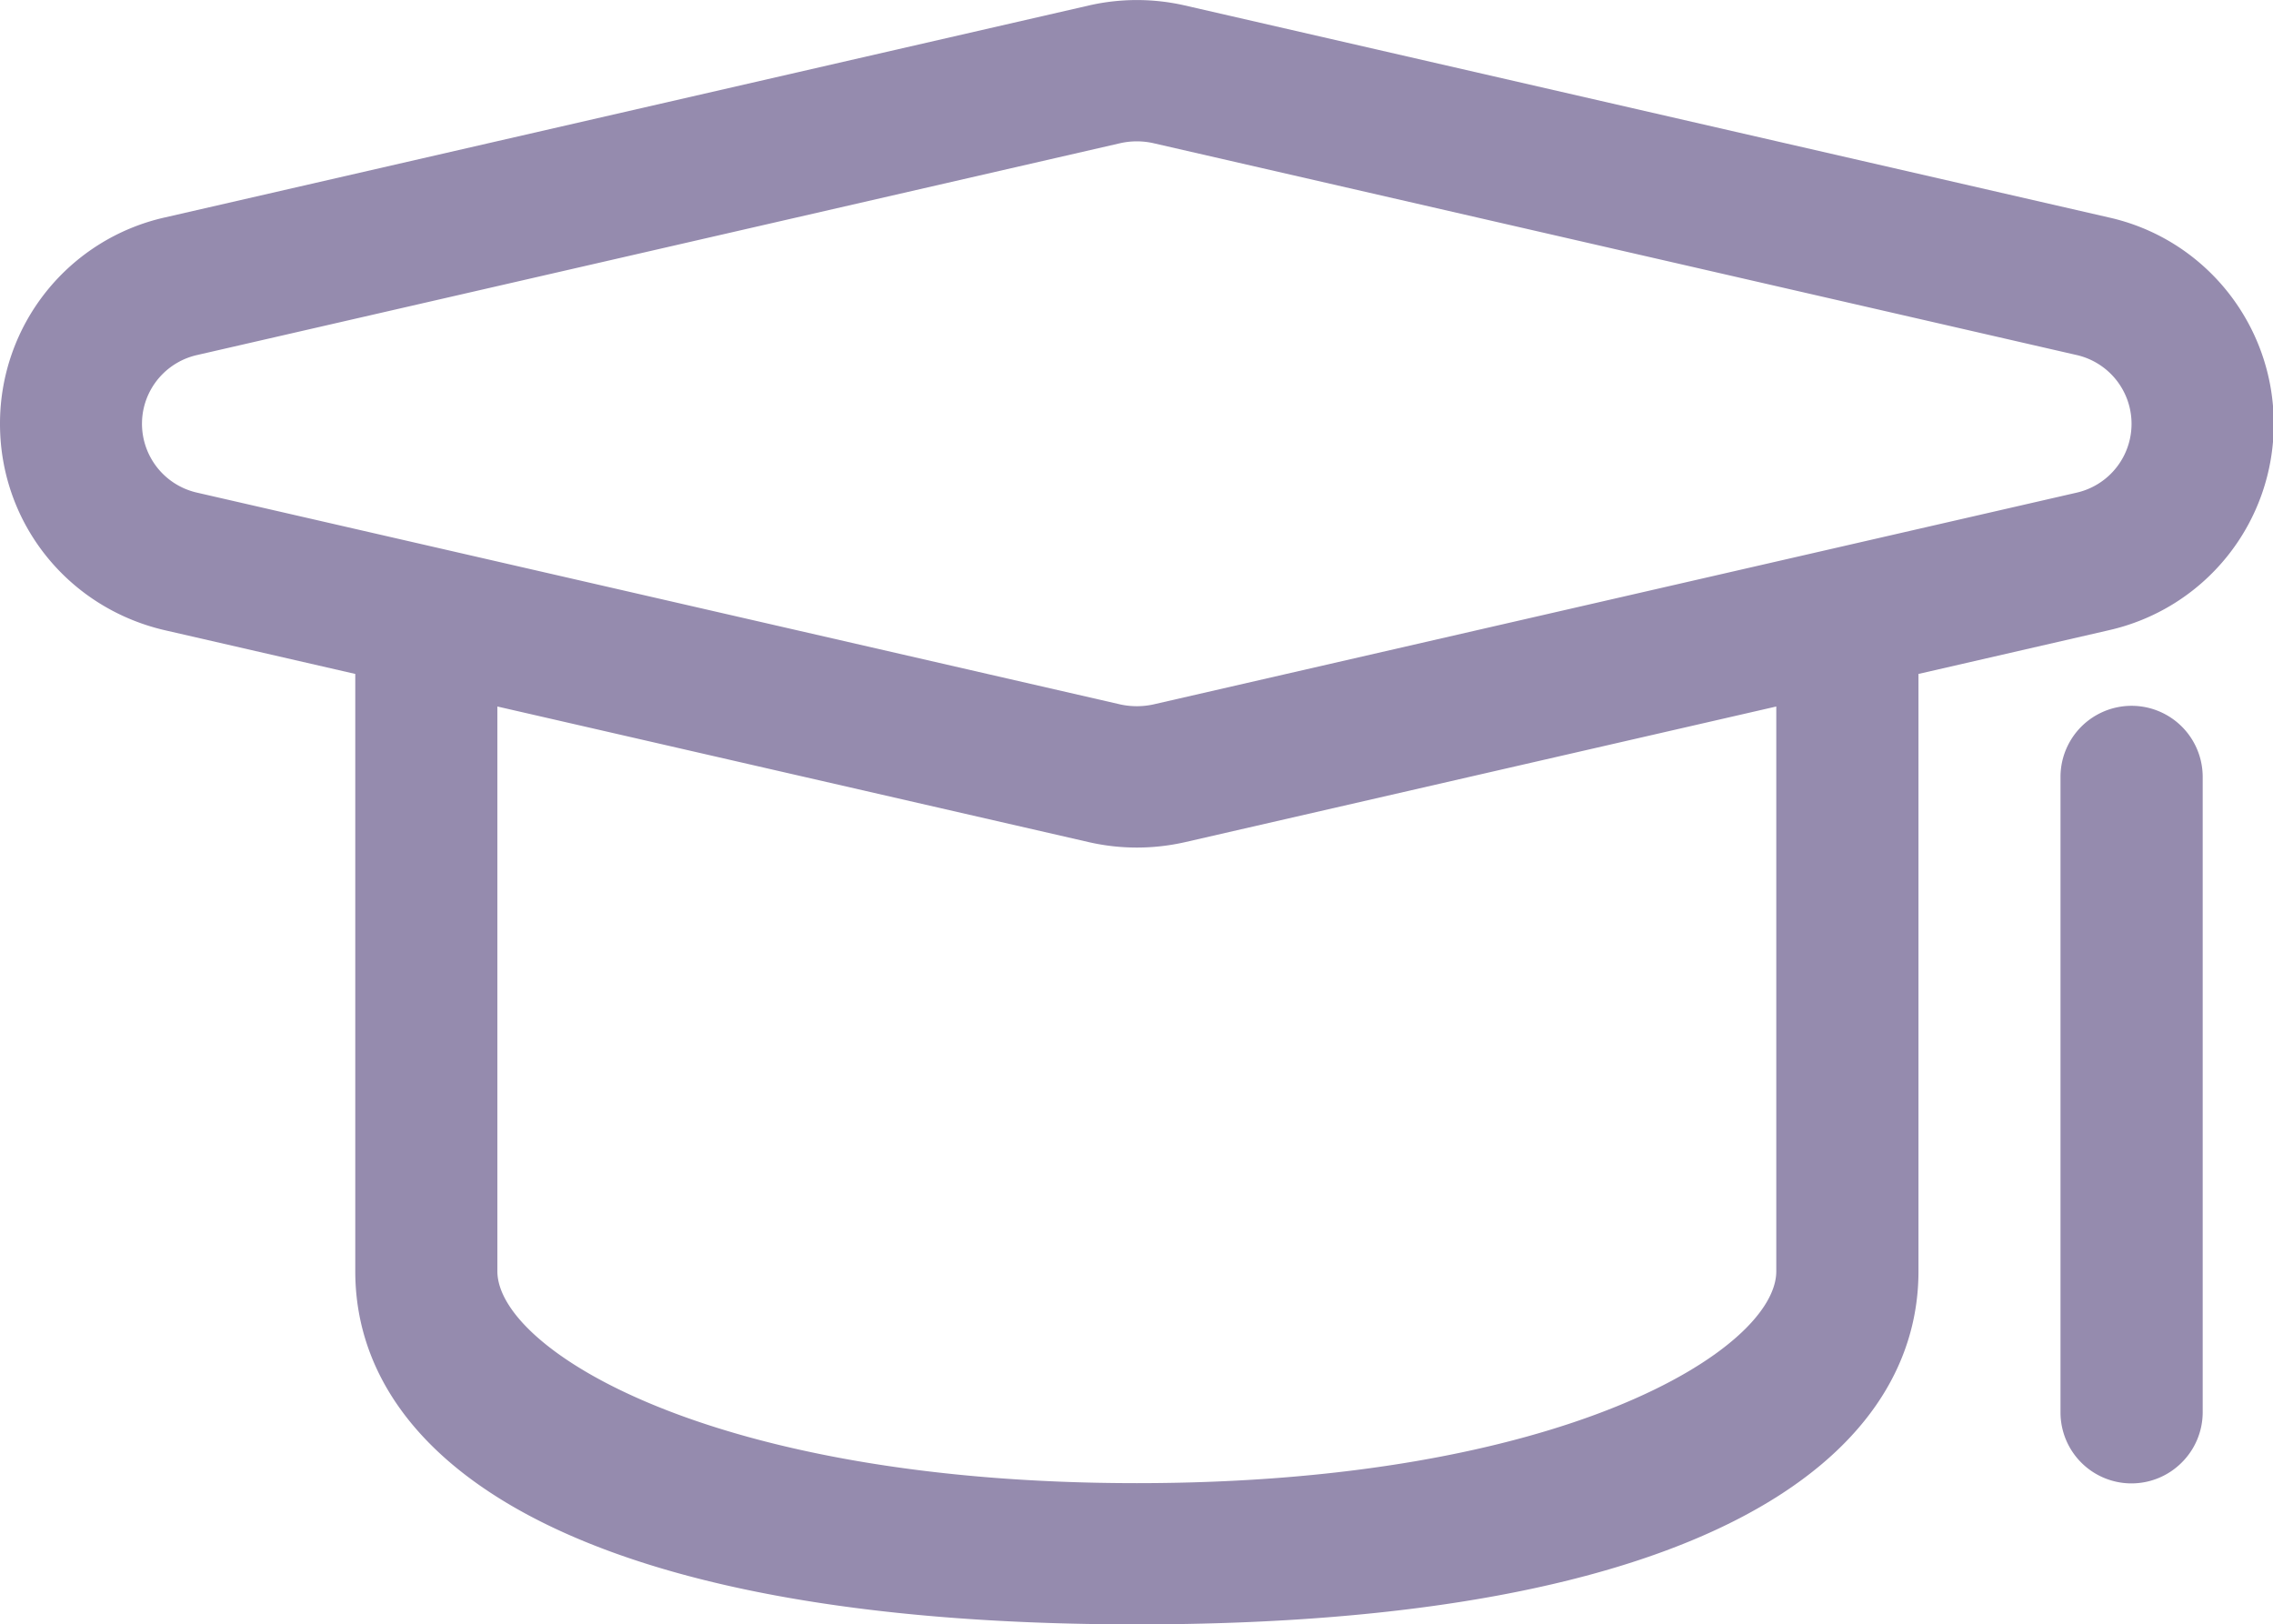
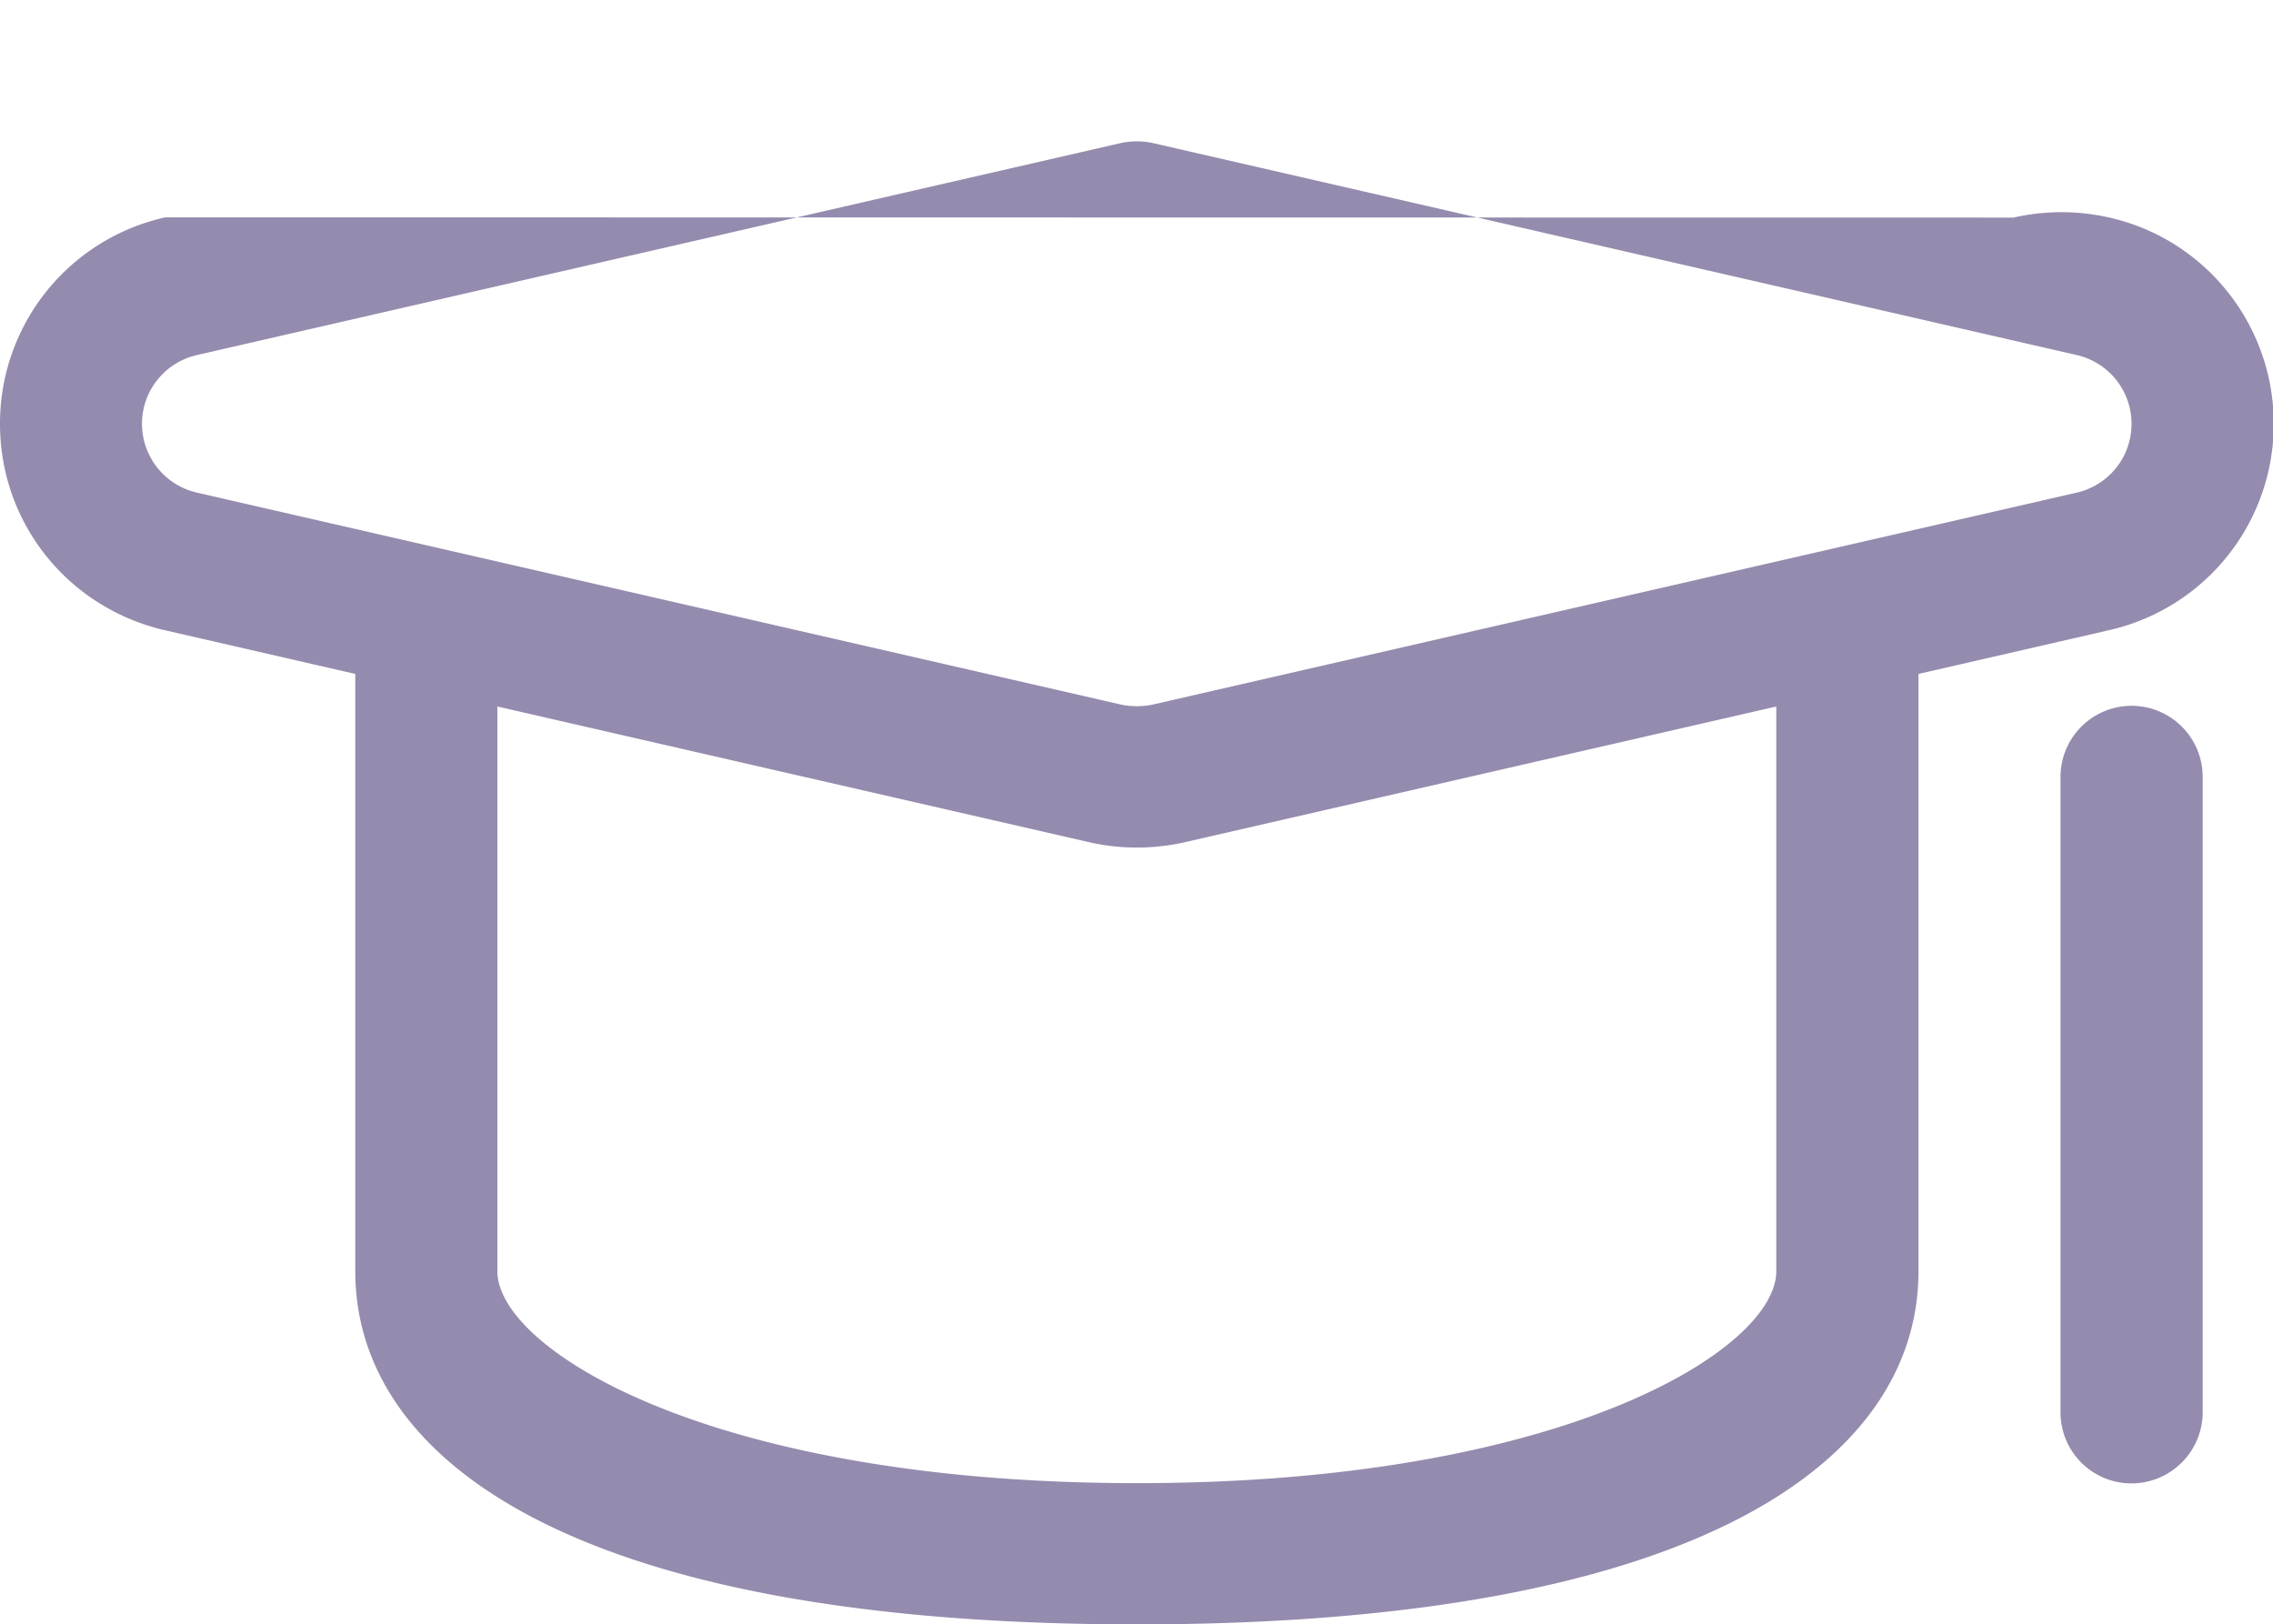
<svg xmlns="http://www.w3.org/2000/svg" t="1752053904330" class="icon" viewBox="0 0 1433 1024" version="1.1" p-id="2705" width="179.125" height="128">
-   <path d="M1433.472 267.206c0-62.561-43.363-116.726-104.234-130.19L746.327 3.294a135.668 135.668 0 0 0-59.847 0.154L104.183 137.016A133.108 133.108 0 0 0 0 267.206C0 329.767 42.902 383.266 104.183 397.345l119.797 27.492v376.542C223.98 919.487 360.058 1023.977 716.736 1023.977c356.679 0 492.756-104.49 492.756-222.598V424.837l119.746-27.492A133.262 133.262 0 0 0 1433.472 267.206z m-313.623 534.173c0 49.199-134.388 133.569-403.113 133.569-268.827 0-403.164-84.421-403.164-133.569V445.366l373.522 85.65c19.71 4.403 40.086 4.352 59.847-0.102l372.908-85.548v356.013z m-393.079-357.242a49.352 49.352 0 0 1-20.12 0L124.303 310.569a44.54 44.54 0 0 1-33.687-53.294 44.54 44.54 0 0 1 33.687-33.482l582.348-133.62a47.612 47.612 0 0 1 20.12 0l582.399 133.62a44.489 44.489 0 0 1 0 86.776L726.771 444.138z m572.263 45.615v400.656a44.745 44.745 0 0 0 76.435 31.536 44.694 44.694 0 0 0 13.208-31.536V489.753a44.796 44.796 0 0 0-89.643 0z" fill="#958BAE" p-id="2706" />
+   <path d="M1433.472 267.206c0-62.561-43.363-116.726-104.234-130.19a135.668 135.668 0 0 0-59.847 0.154L104.183 137.016A133.108 133.108 0 0 0 0 267.206C0 329.767 42.902 383.266 104.183 397.345l119.797 27.492v376.542C223.98 919.487 360.058 1023.977 716.736 1023.977c356.679 0 492.756-104.49 492.756-222.598V424.837l119.746-27.492A133.262 133.262 0 0 0 1433.472 267.206z m-313.623 534.173c0 49.199-134.388 133.569-403.113 133.569-268.827 0-403.164-84.421-403.164-133.569V445.366l373.522 85.65c19.71 4.403 40.086 4.352 59.847-0.102l372.908-85.548v356.013z m-393.079-357.242a49.352 49.352 0 0 1-20.12 0L124.303 310.569a44.54 44.54 0 0 1-33.687-53.294 44.54 44.54 0 0 1 33.687-33.482l582.348-133.62a47.612 47.612 0 0 1 20.12 0l582.399 133.62a44.489 44.489 0 0 1 0 86.776L726.771 444.138z m572.263 45.615v400.656a44.745 44.745 0 0 0 76.435 31.536 44.694 44.694 0 0 0 13.208-31.536V489.753a44.796 44.796 0 0 0-89.643 0z" fill="#958BAE" p-id="2706" />
</svg>